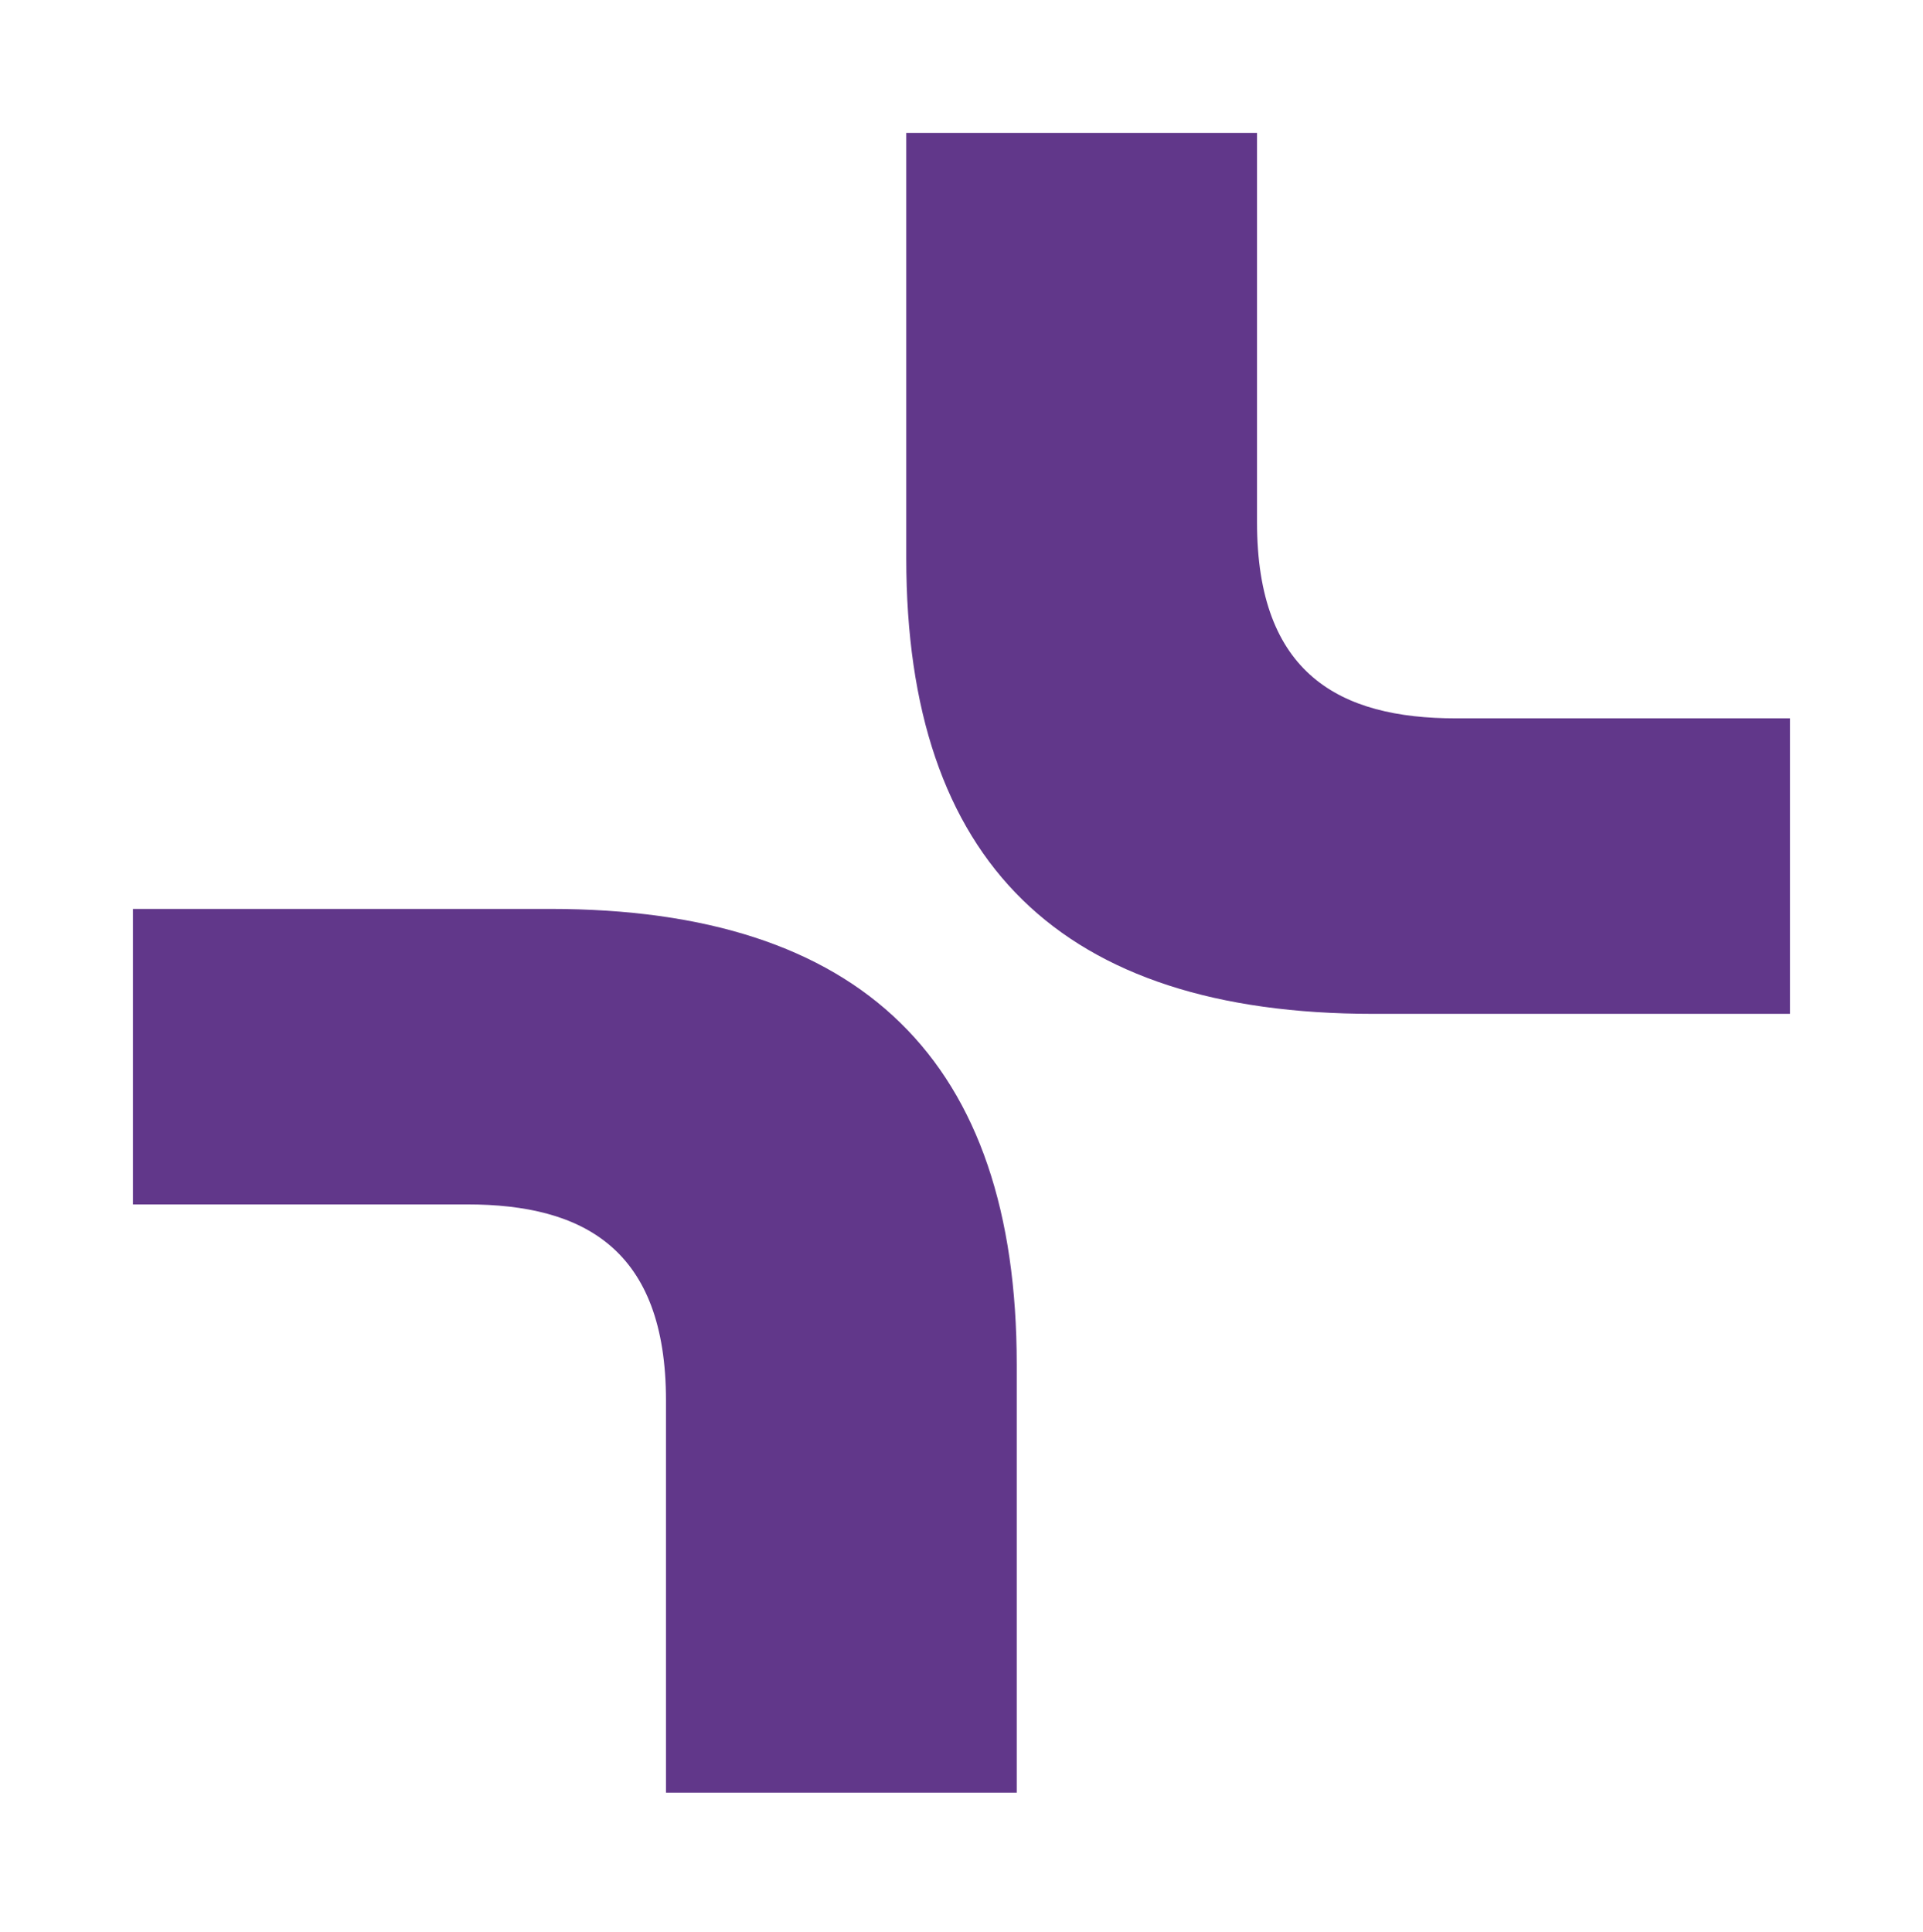
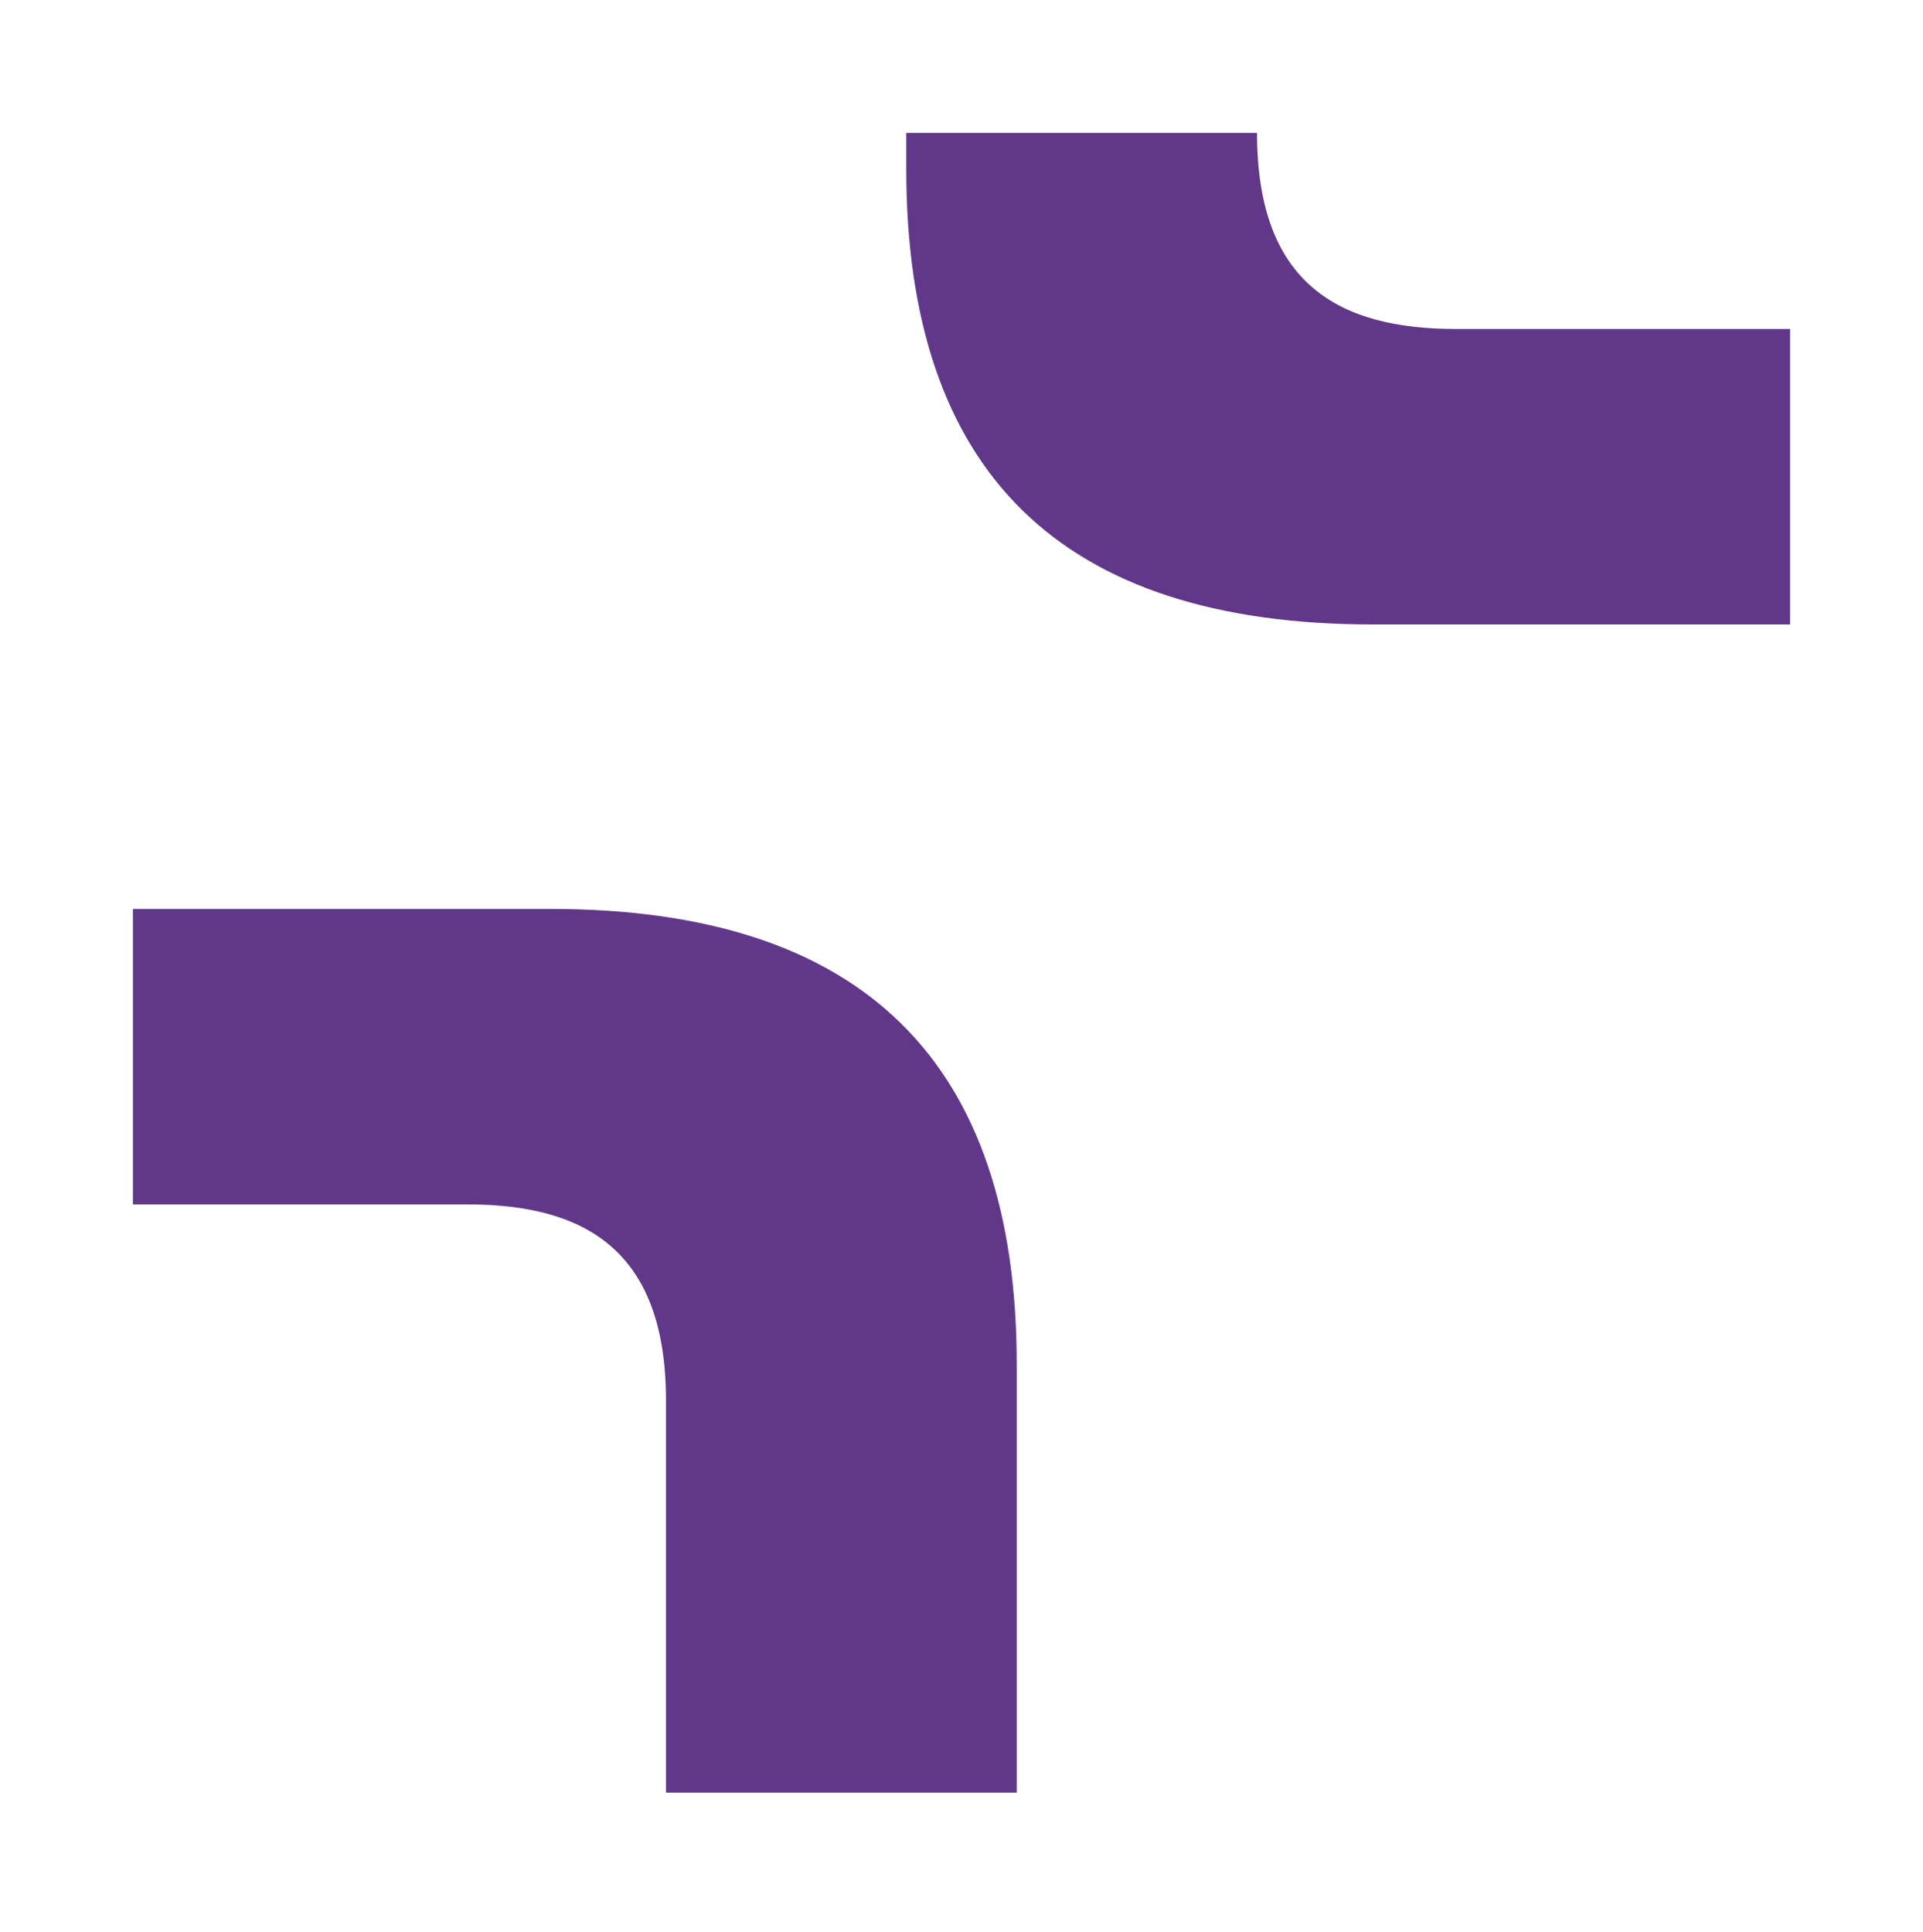
<svg xmlns="http://www.w3.org/2000/svg" width="217" height="218" fill="none">
  <g fill="#61378A">
-     <path d="M141.848 15v43.945c0 17.142 9.35 22.128 22.44 22.128H202v33.348h-47.062c-35.218 0-52.671-17.141-52.671-51.425V15h39.581ZM75.152 202v-43.945c0-17.142-9.35-22.128-22.44-22.128H15v-33.349h47.062c35.218 0 52.671 17.142 52.671 51.425v48.309H75.152V202Z" />
+     <path d="M141.848 15c0 17.142 9.35 22.128 22.44 22.128H202v33.348h-47.062c-35.218 0-52.671-17.141-52.671-51.425V15h39.581ZM75.152 202v-43.945c0-17.142-9.35-22.128-22.44-22.128H15v-33.349h47.062c35.218 0 52.671 17.142 52.671 51.425v48.309H75.152V202Z" />
  </g>
</svg>